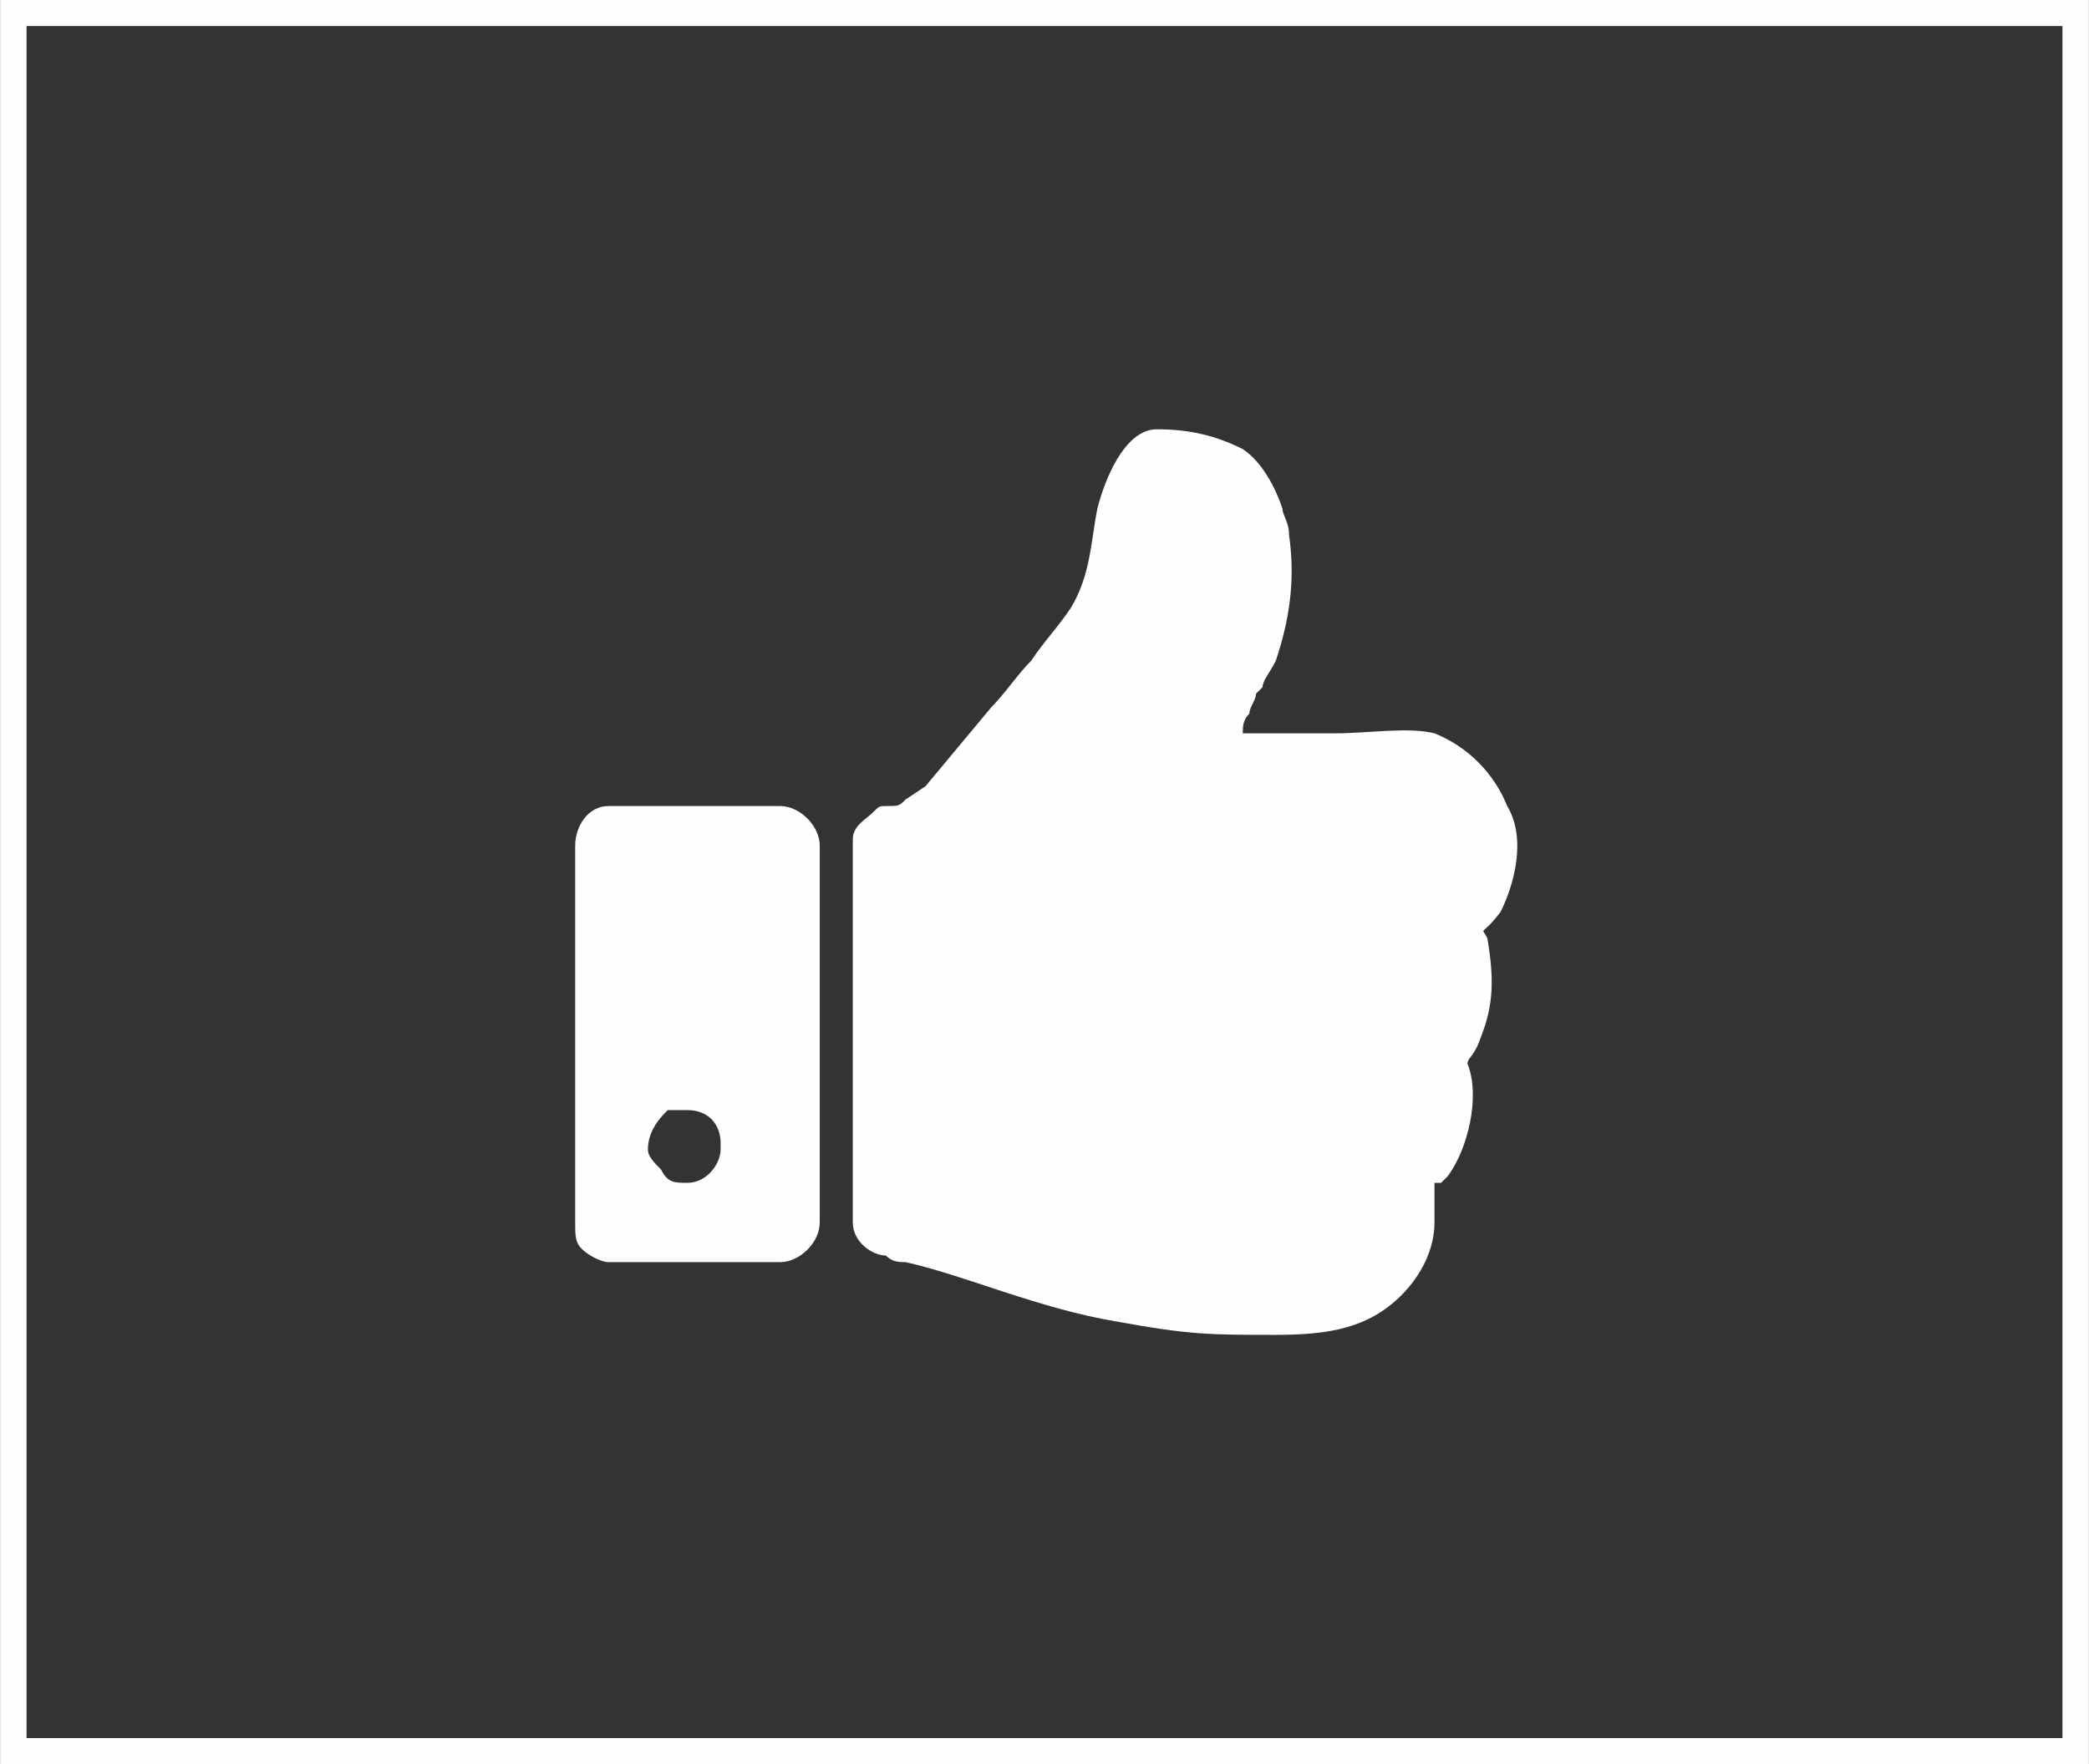
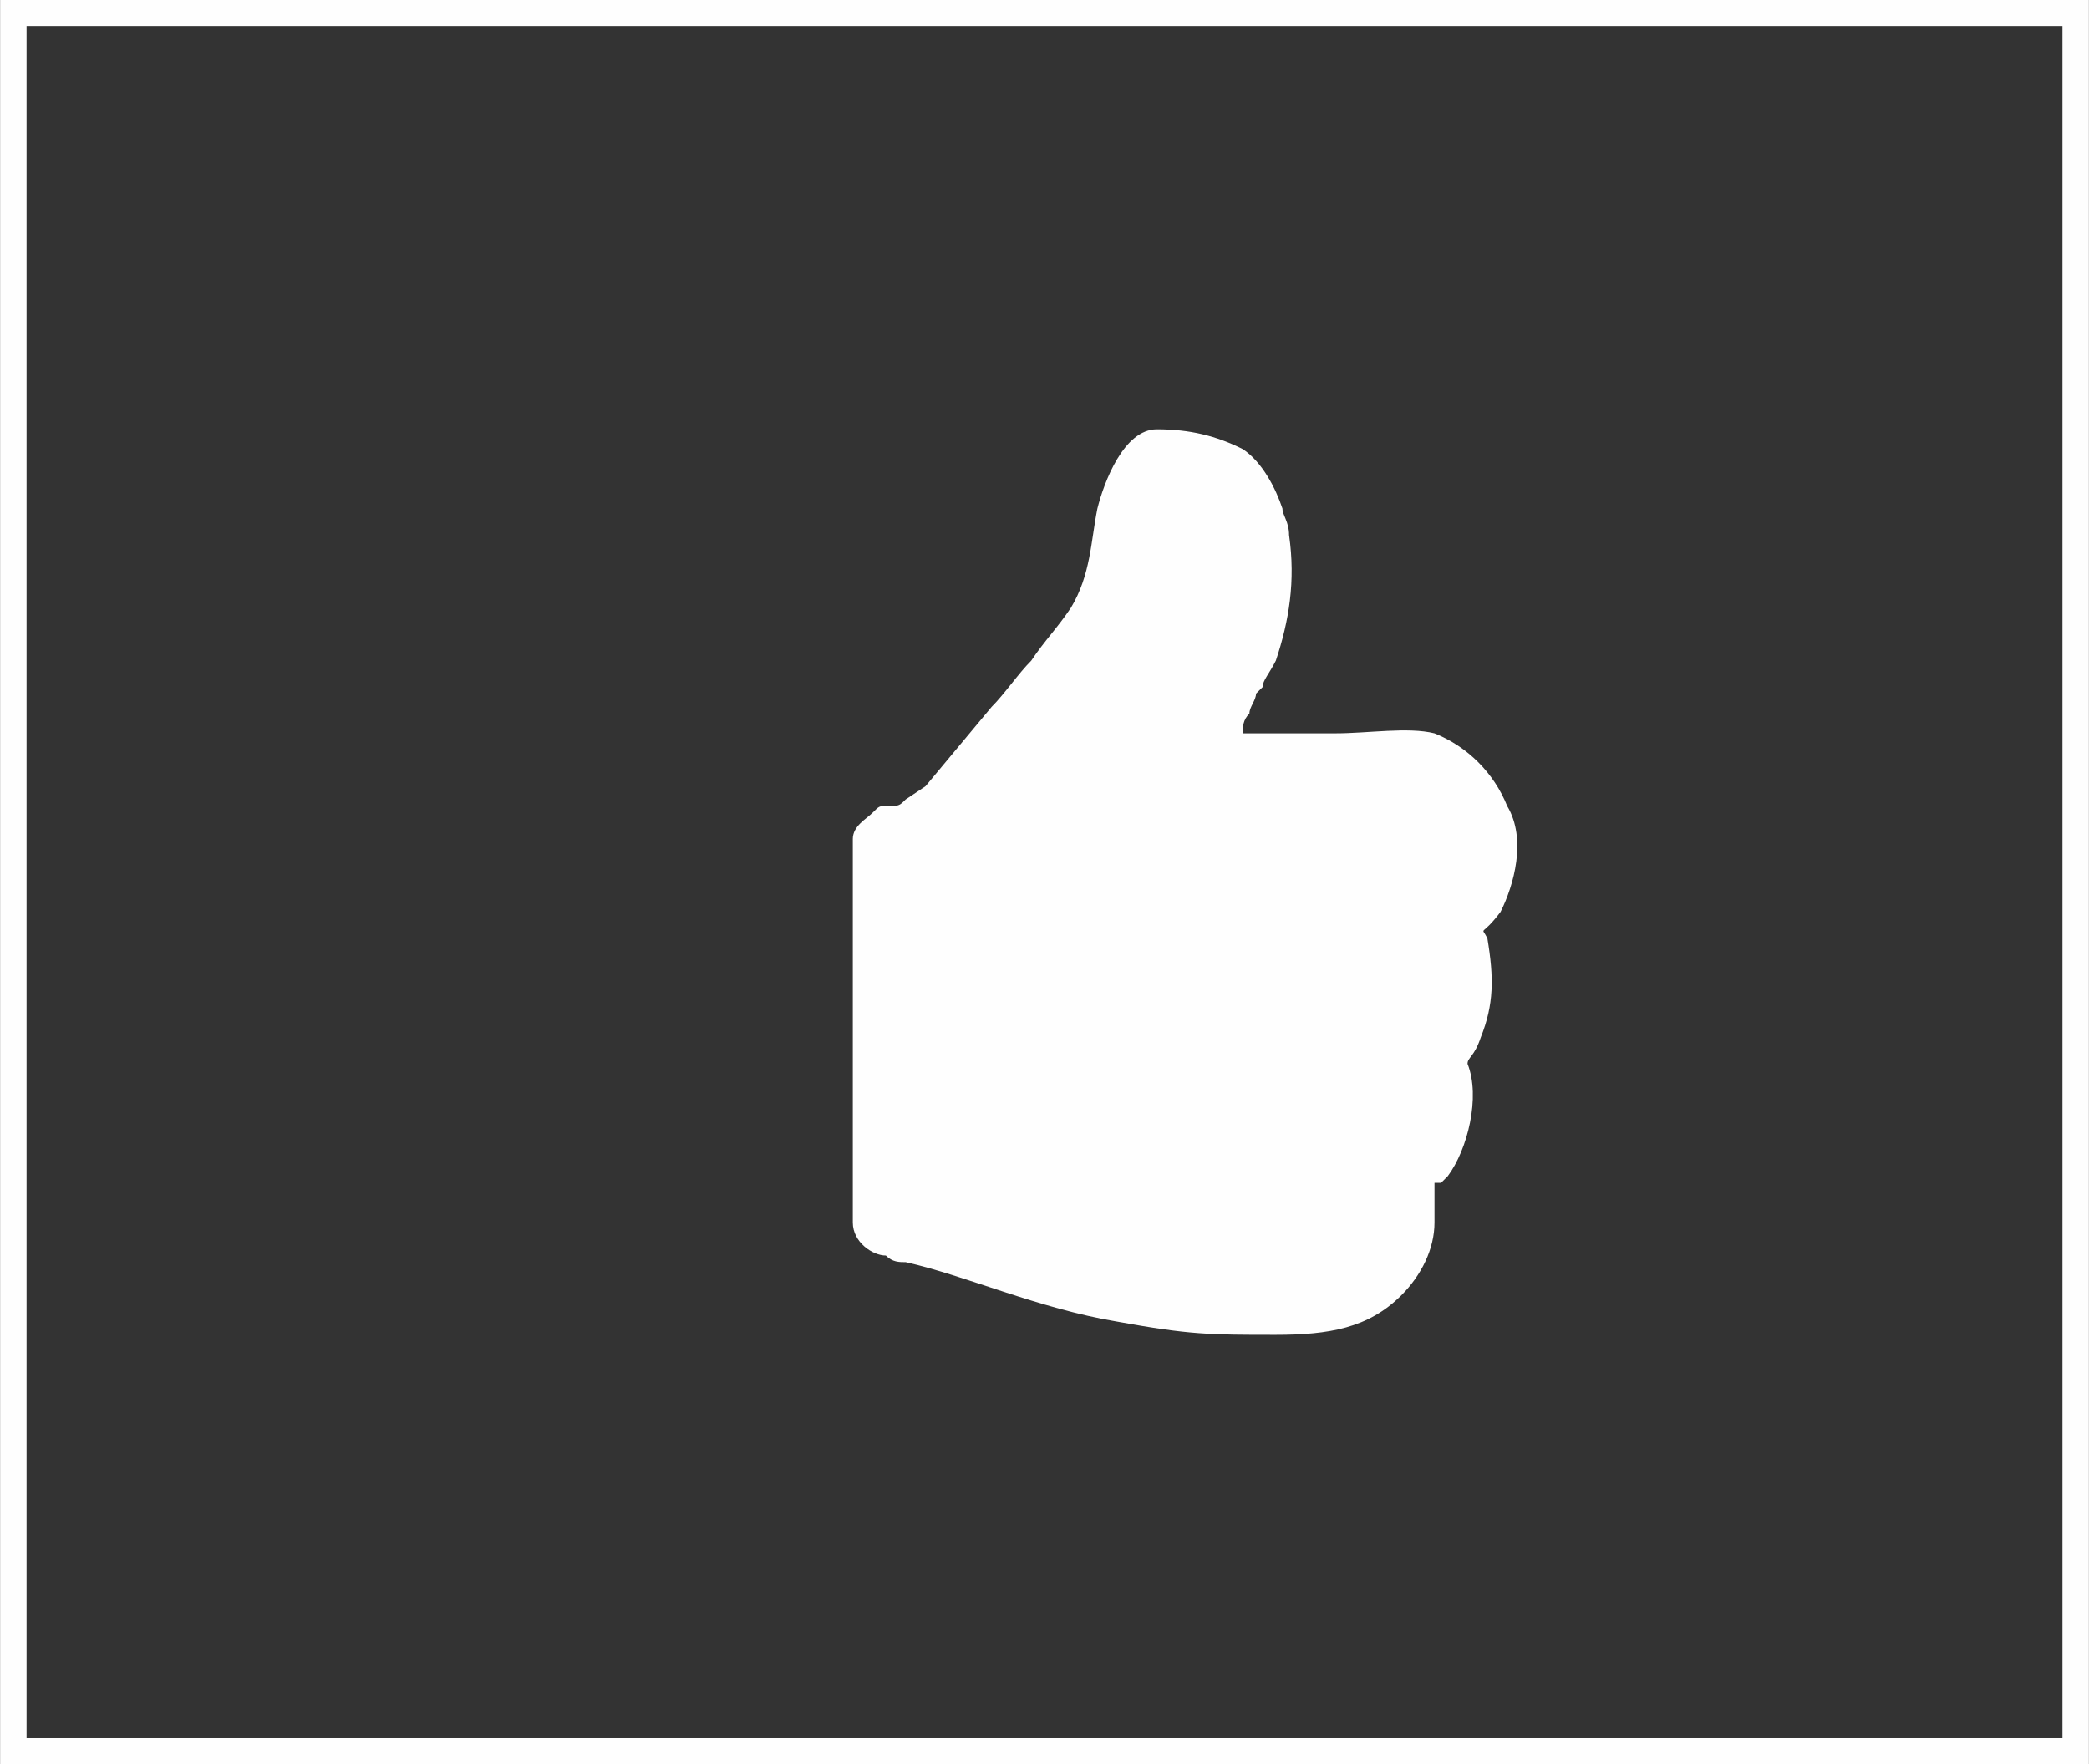
<svg xmlns="http://www.w3.org/2000/svg" xml:space="preserve" width="1.498in" height="1.265in" version="1.1" style="clip-rule:evenodd;fill-rule:evenodd;image-rendering:optimizeQuality;shape-rendering:geometricPrecision;text-rendering:geometricPrecision" viewBox="0 0 316 266.878" id="svg14">
  <rect x="0" y="0" width="316" height="266.878" fill="#333333" stroke="none" />
  <defs id="defs4">
    <style type="text/css" id="style2"> .fil0 {fill:#FEFEFE} .fil1 {fill:#FEFEFE;fill-rule:nonzero} </style>
  </defs>
  <g id="Layer_x0020_1" transform="translate(0,-0.061)">
    <path class="fil0" d="m 129,127 v 58 c 0,3 3,5 5,5 1,1 2,1 3,1 9,2 20,7 32,9 11,2 14,2 24,2 8,0 14,-1 19,-6 3,-3 5,-7 5,-11 0,-2 0,-3 0,-4 0,-1 0,-1 0,-2 0,0 0,0 1,0 l 1,-1 c 3,-4 5,-12 3,-17 0,-1 1,-1 2,-4 2,-5 2,-9 1,-15 -1,-2 -1,0 2,-4 2,-4 4,-11 1,-16 -2,-5 -6,-9 -11,-11 -4,-1 -10,0 -15,0 -4,0 -9,0 -14,0 0,-1 0,-2 1,-3 0,-1 1,-2 1,-3 0,0 0,0 1,-1 0,-1 1,-2 2,-4 2,-6 3,-12 2,-19 0,-2 -1,-3 -1,-4 -1,-3 -3,-7 -6,-9 -4,-2 -8,-3 -13,-3 -5,0 -8,8 -9,12 -1,5 -1,10 -4,15 -2,3 -4,5 -6,8 -2,2 -4,5 -6,7 l -10,12 -3,2 c -1,1 -1,1 -3,1 -1,0 -1,0 -2,1 -1,1 -3,2 -3,4 z" id="path7" />
-     <path class="fil0" d="m 98,174 c 0,-3 2,-5 3,-6 1,0 1,0 3,0 3,0 5,2 5,5 v 1 c 0,2 -2,5 -5,5 -2,0 -3,0 -4,-2 -1,-1 -2,-2 -2,-3 z M 87,128 v 57 c 0,2 0,3 1,4 1,1 3,2 4,2 h 26 c 3,0 6,-3 6,-6 v -57 c 0,-3 -3,-6 -6,-6 H 92 c -3,0 -5,3 -5,6 z" id="path9" />
    <path class="fil1" d="m 2,0 h 312 2 v 2 263 2 H 314 2 0 V 265 2 0 Z M 312,4 H 4 v 259 h 308 z" id="path11" />
  </g>
</svg>